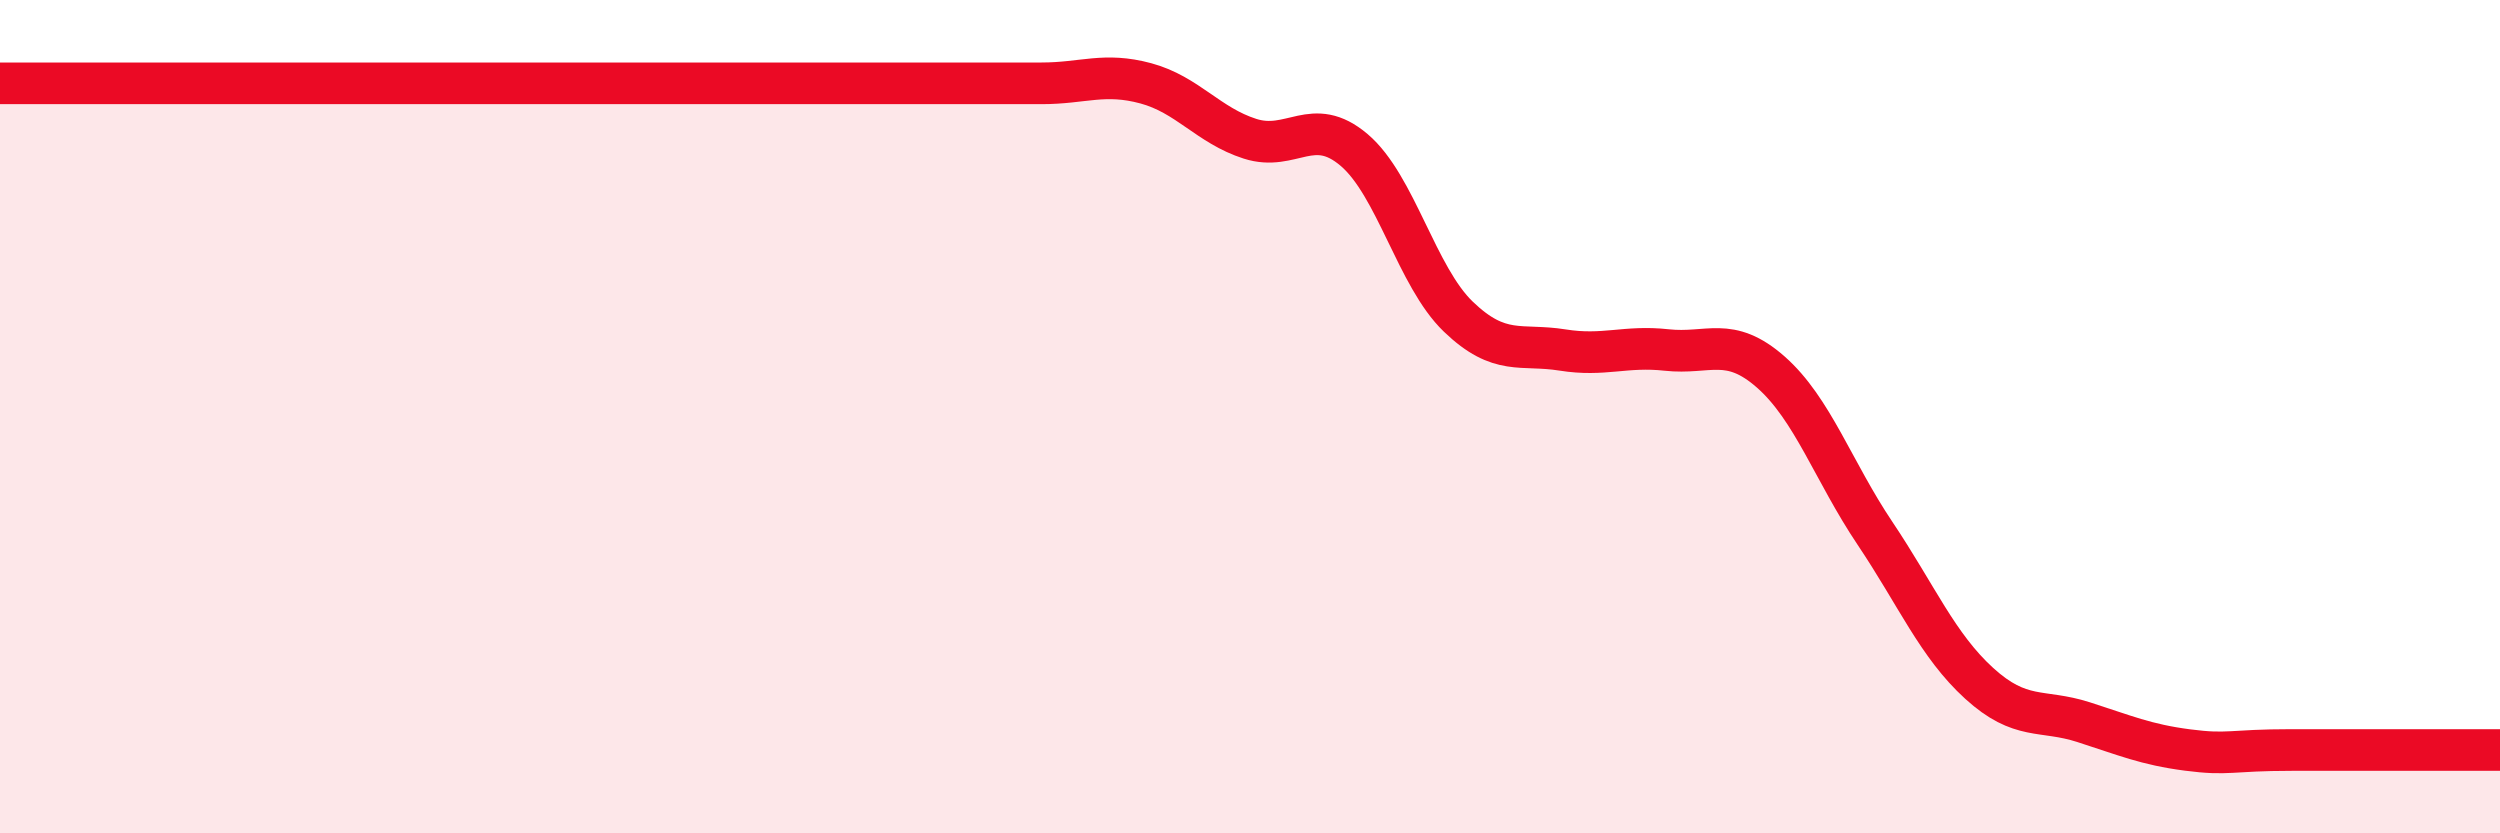
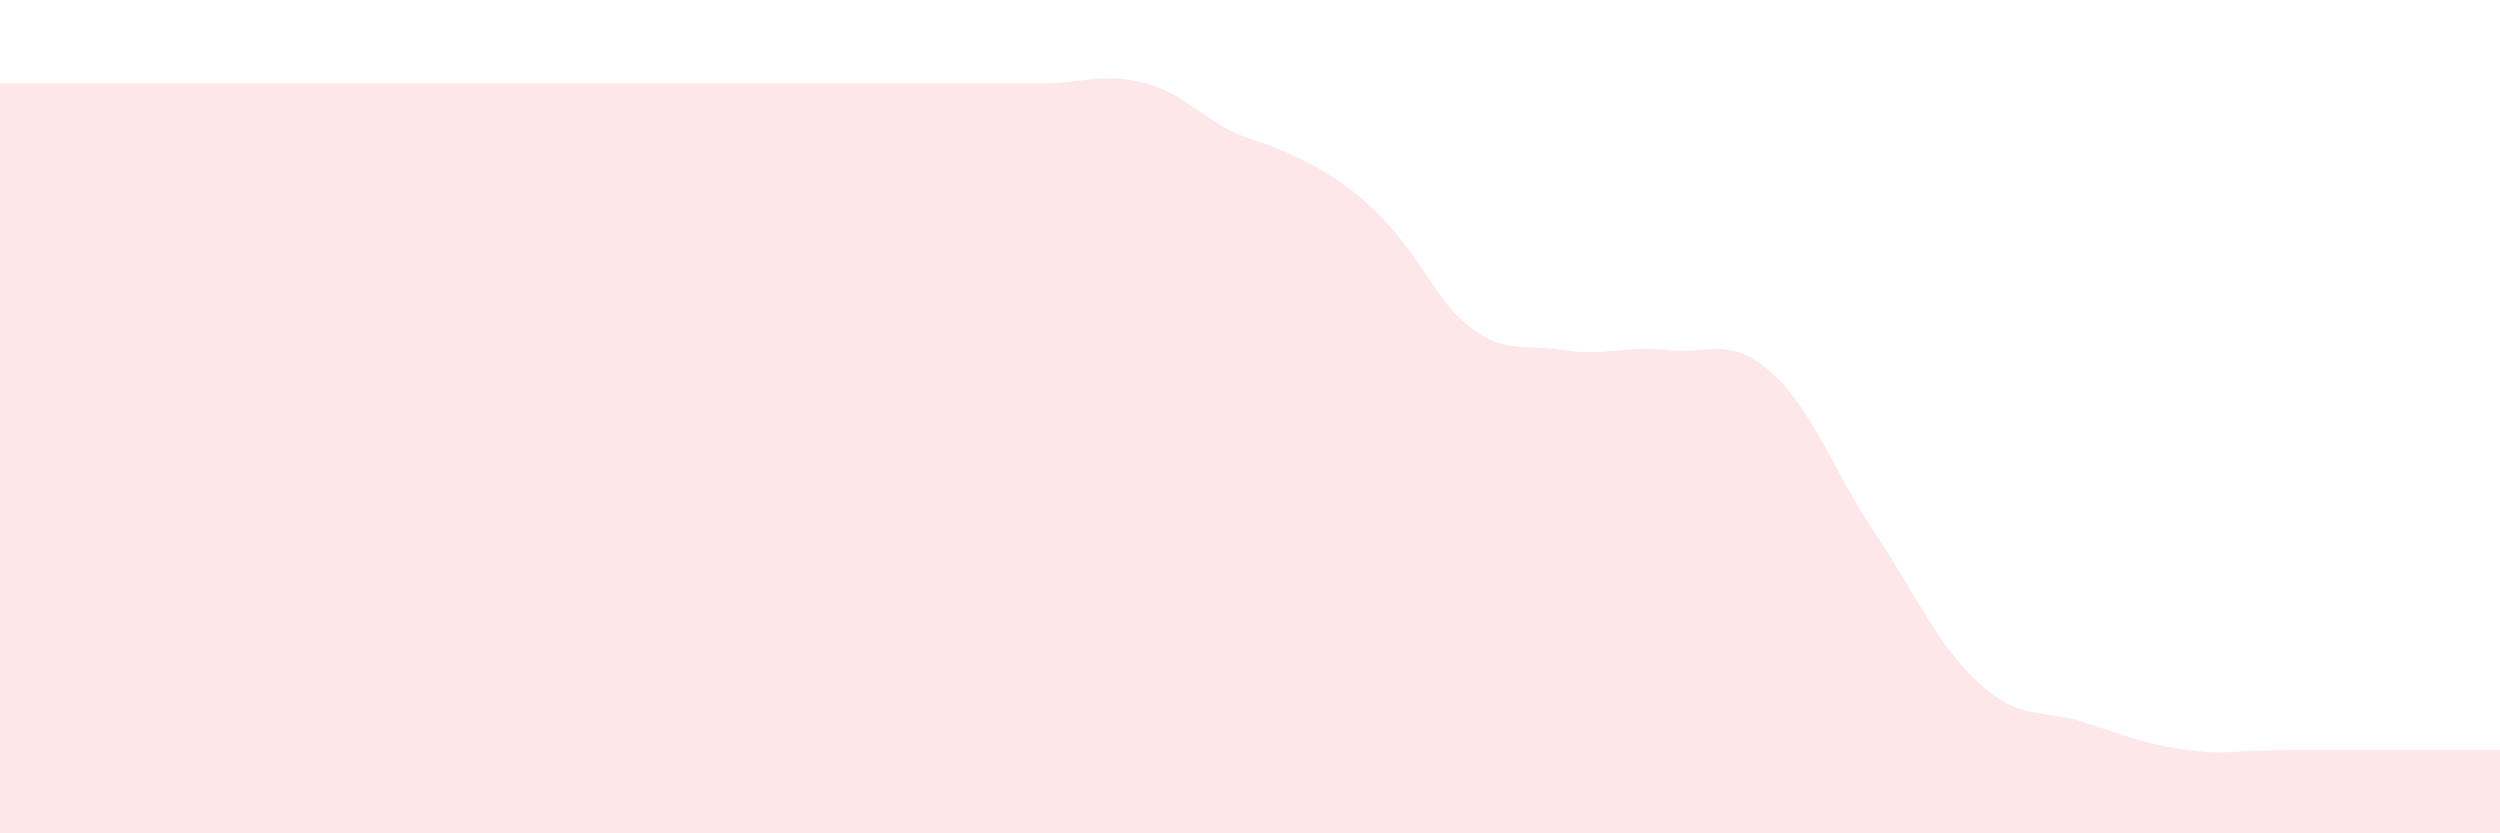
<svg xmlns="http://www.w3.org/2000/svg" width="60" height="20" viewBox="0 0 60 20">
-   <path d="M 0,2 C 0.5,2 1.5,2 2.5,2 C 3.5,2 4,2 5,2 C 6,2 6.5,2 7.5,2 C 8.5,2 9,2 10,2 C 11,2 11.5,2 12.5,2 C 13.5,2 14,2 15,2 C 16,2 16.5,2 17.5,2 C 18.5,2 19,2 20,2 C 21,2 21.5,2 22.5,2 C 23.5,2 24,2 25,2 C 26,2 26.5,1.73 27.5,2 C 28.5,2.27 29,3.01 30,3.33 C 31,3.65 31.5,2.75 32.5,3.6 C 33.5,4.45 34,6.64 35,7.6 C 36,8.56 36.5,8.24 37.5,8.4 C 38.5,8.56 39,8.29 40,8.4 C 41,8.51 41.5,8.05 42.5,8.93 C 43.5,9.81 44,11.31 45,12.8 C 46,14.29 46.5,15.49 47.5,16.4 C 48.5,17.31 49,17.01 50,17.33 C 51,17.65 51.5,17.87 52.5,18 C 53.5,18.13 53.5,18 55,18 C 56.5,18 59,18 60,18L60 20L0 20Z" fill="#EB0A25" opacity="0.1" stroke-linecap="round" stroke-linejoin="round" />
-   <path d="M 0,2 C 0.5,2 1.5,2 2.5,2 C 3.5,2 4,2 5,2 C 6,2 6.5,2 7.5,2 C 8.5,2 9,2 10,2 C 11,2 11.5,2 12.5,2 C 13.5,2 14,2 15,2 C 16,2 16.5,2 17.5,2 C 18.5,2 19,2 20,2 C 21,2 21.5,2 22.5,2 C 23.5,2 24,2 25,2 C 26,2 26.5,1.73 27.5,2 C 28.5,2.27 29,3.01 30,3.33 C 31,3.65 31.5,2.75 32.5,3.6 C 33.5,4.45 34,6.64 35,7.6 C 36,8.56 36.5,8.24 37.5,8.4 C 38.5,8.56 39,8.29 40,8.4 C 41,8.51 41.5,8.05 42.5,8.93 C 43.5,9.81 44,11.31 45,12.8 C 46,14.29 46.5,15.49 47.5,16.4 C 48.5,17.31 49,17.01 50,17.33 C 51,17.65 51.5,17.87 52.5,18 C 53.5,18.13 53.5,18 55,18 C 56.5,18 59,18 60,18" stroke="#EB0A25" stroke-width="1" fill="none" stroke-linecap="round" stroke-linejoin="round" />
+   <path d="M 0,2 C 0.5,2 1.5,2 2.5,2 C 3.5,2 4,2 5,2 C 6,2 6.5,2 7.5,2 C 8.5,2 9,2 10,2 C 11,2 11.5,2 12.5,2 C 13.5,2 14,2 15,2 C 16,2 16.5,2 17.5,2 C 18.5,2 19,2 20,2 C 21,2 21.5,2 22.5,2 C 23.5,2 24,2 25,2 C 26,2 26.5,1.73 27.5,2 C 28.5,2.27 29,3.01 30,3.33 C 33.5,4.45 34,6.64 35,7.6 C 36,8.56 36.5,8.24 37.5,8.4 C 38.5,8.56 39,8.29 40,8.4 C 41,8.51 41.5,8.05 42.5,8.93 C 43.5,9.81 44,11.31 45,12.8 C 46,14.29 46.5,15.49 47.5,16.4 C 48.5,17.31 49,17.01 50,17.33 C 51,17.65 51.5,17.87 52.5,18 C 53.5,18.13 53.5,18 55,18 C 56.5,18 59,18 60,18L60 20L0 20Z" fill="#EB0A25" opacity="0.1" stroke-linecap="round" stroke-linejoin="round" />
</svg>